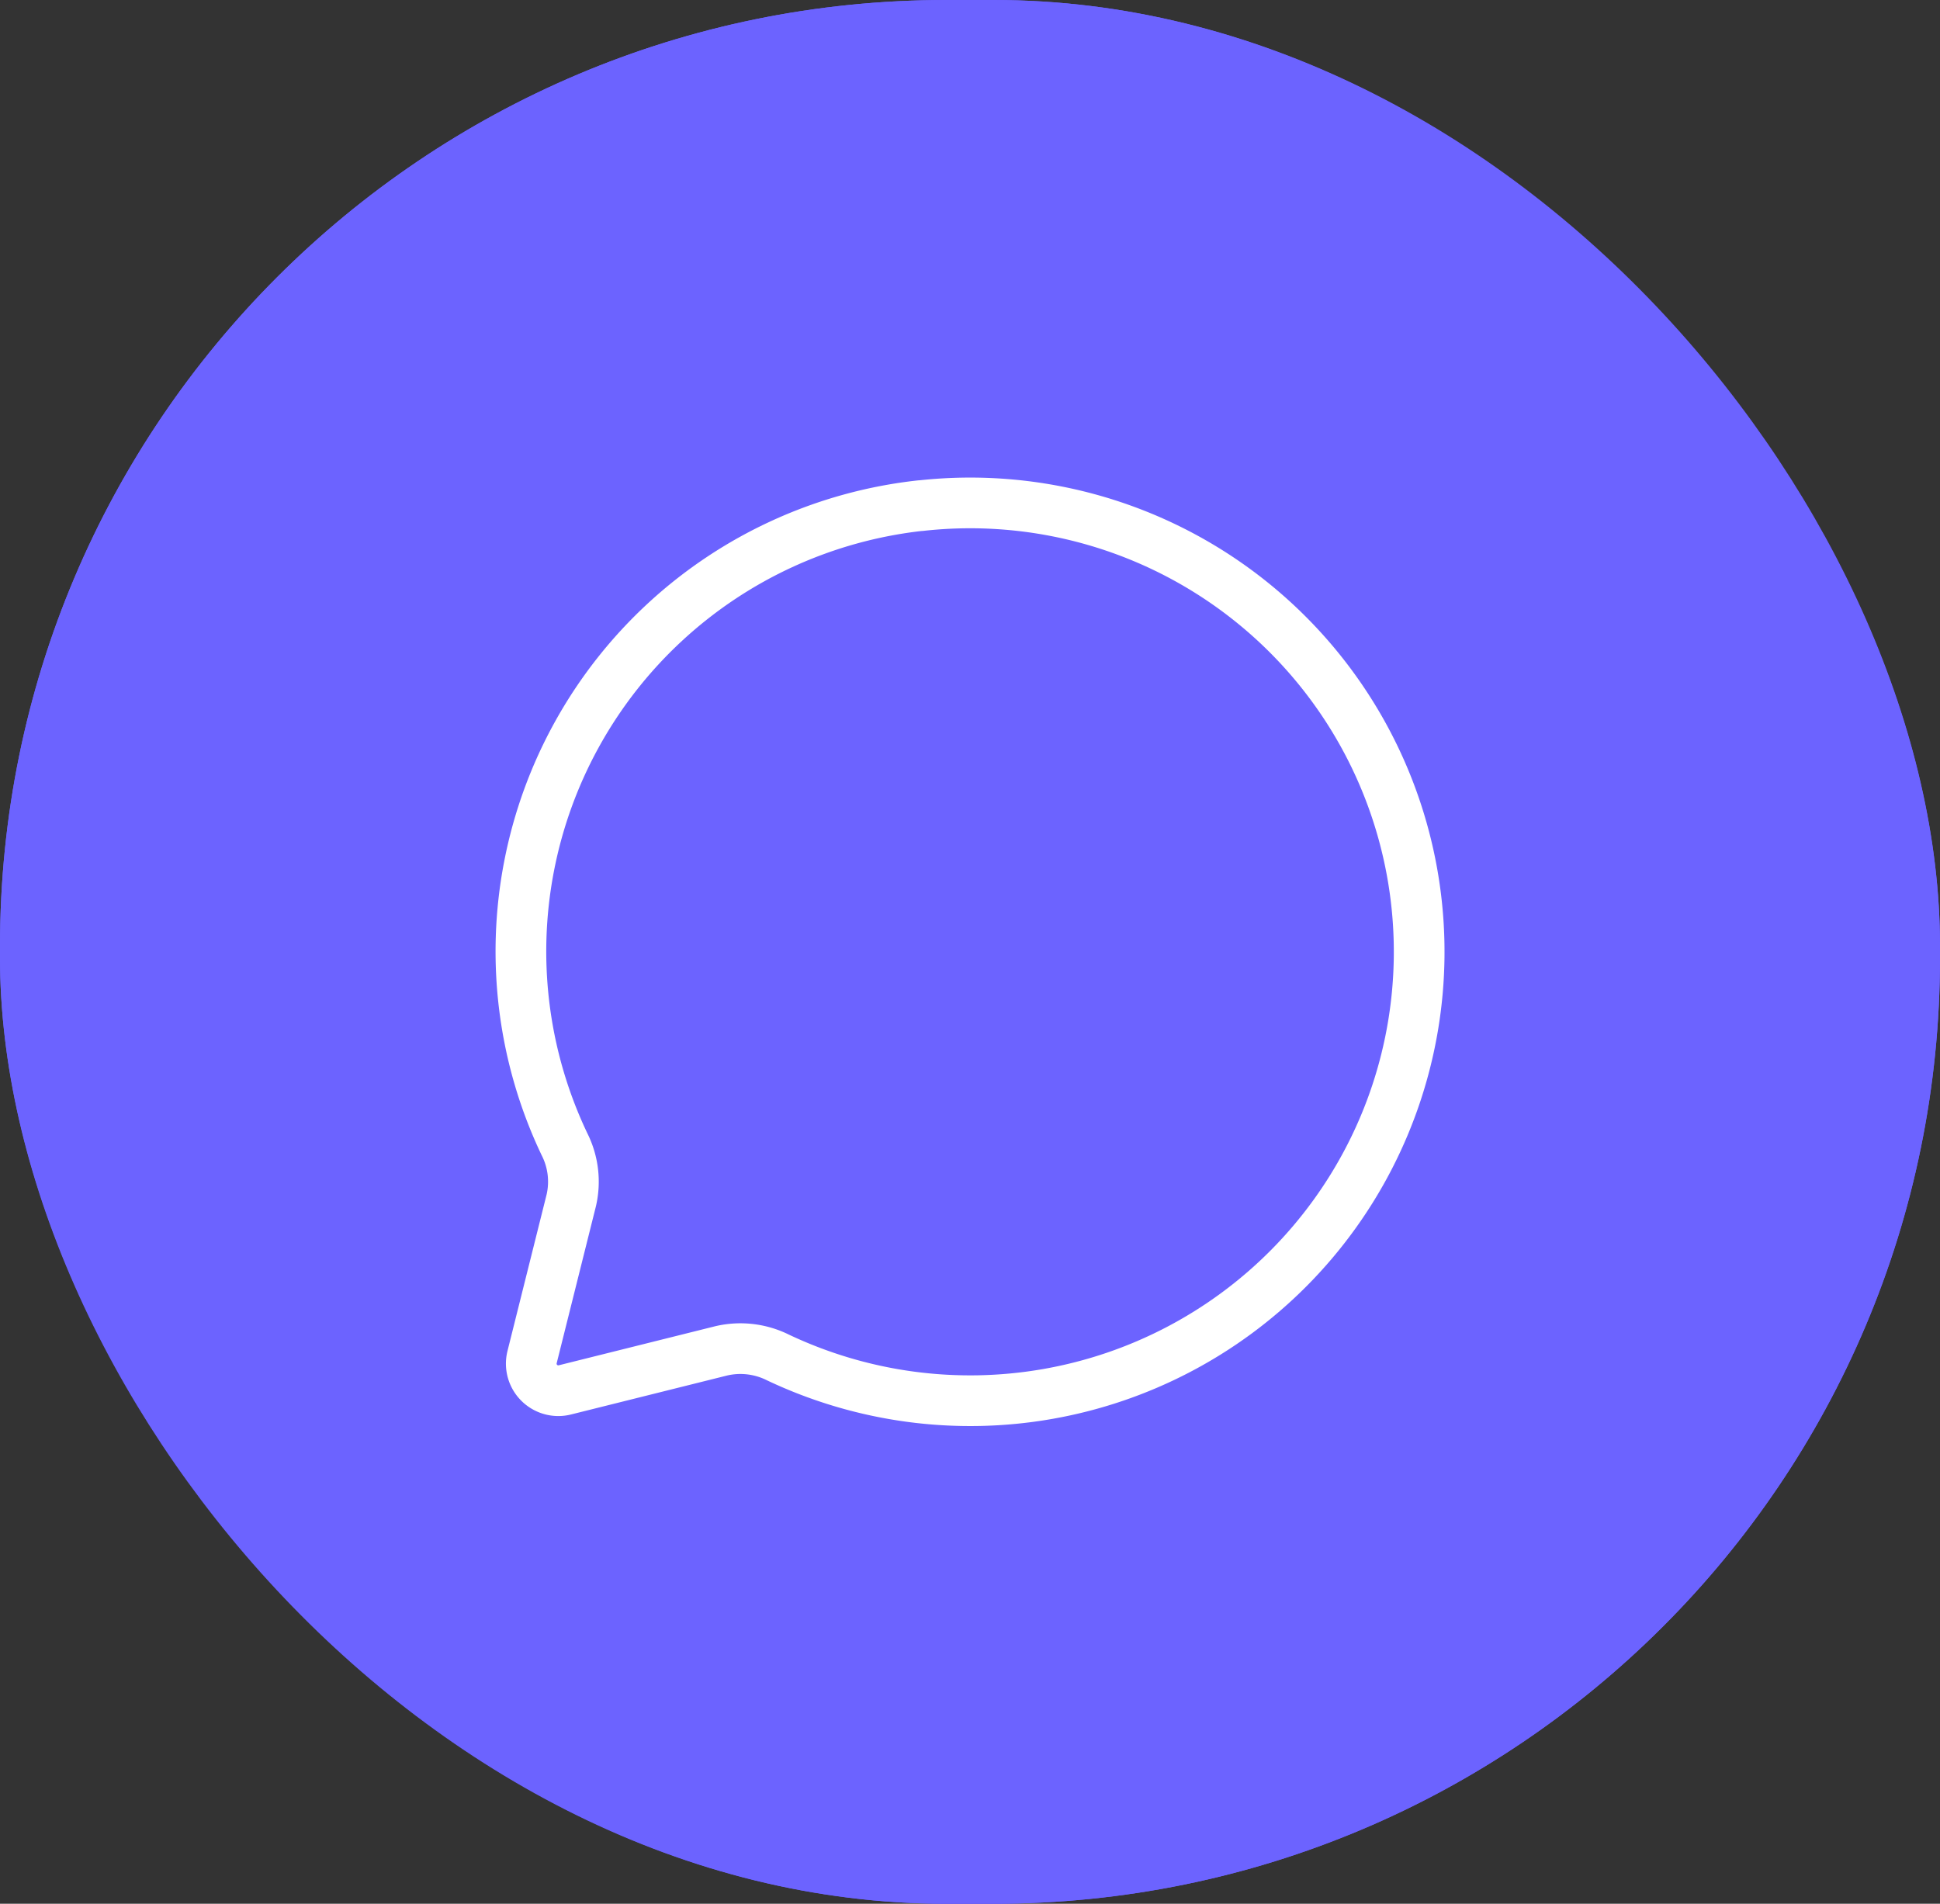
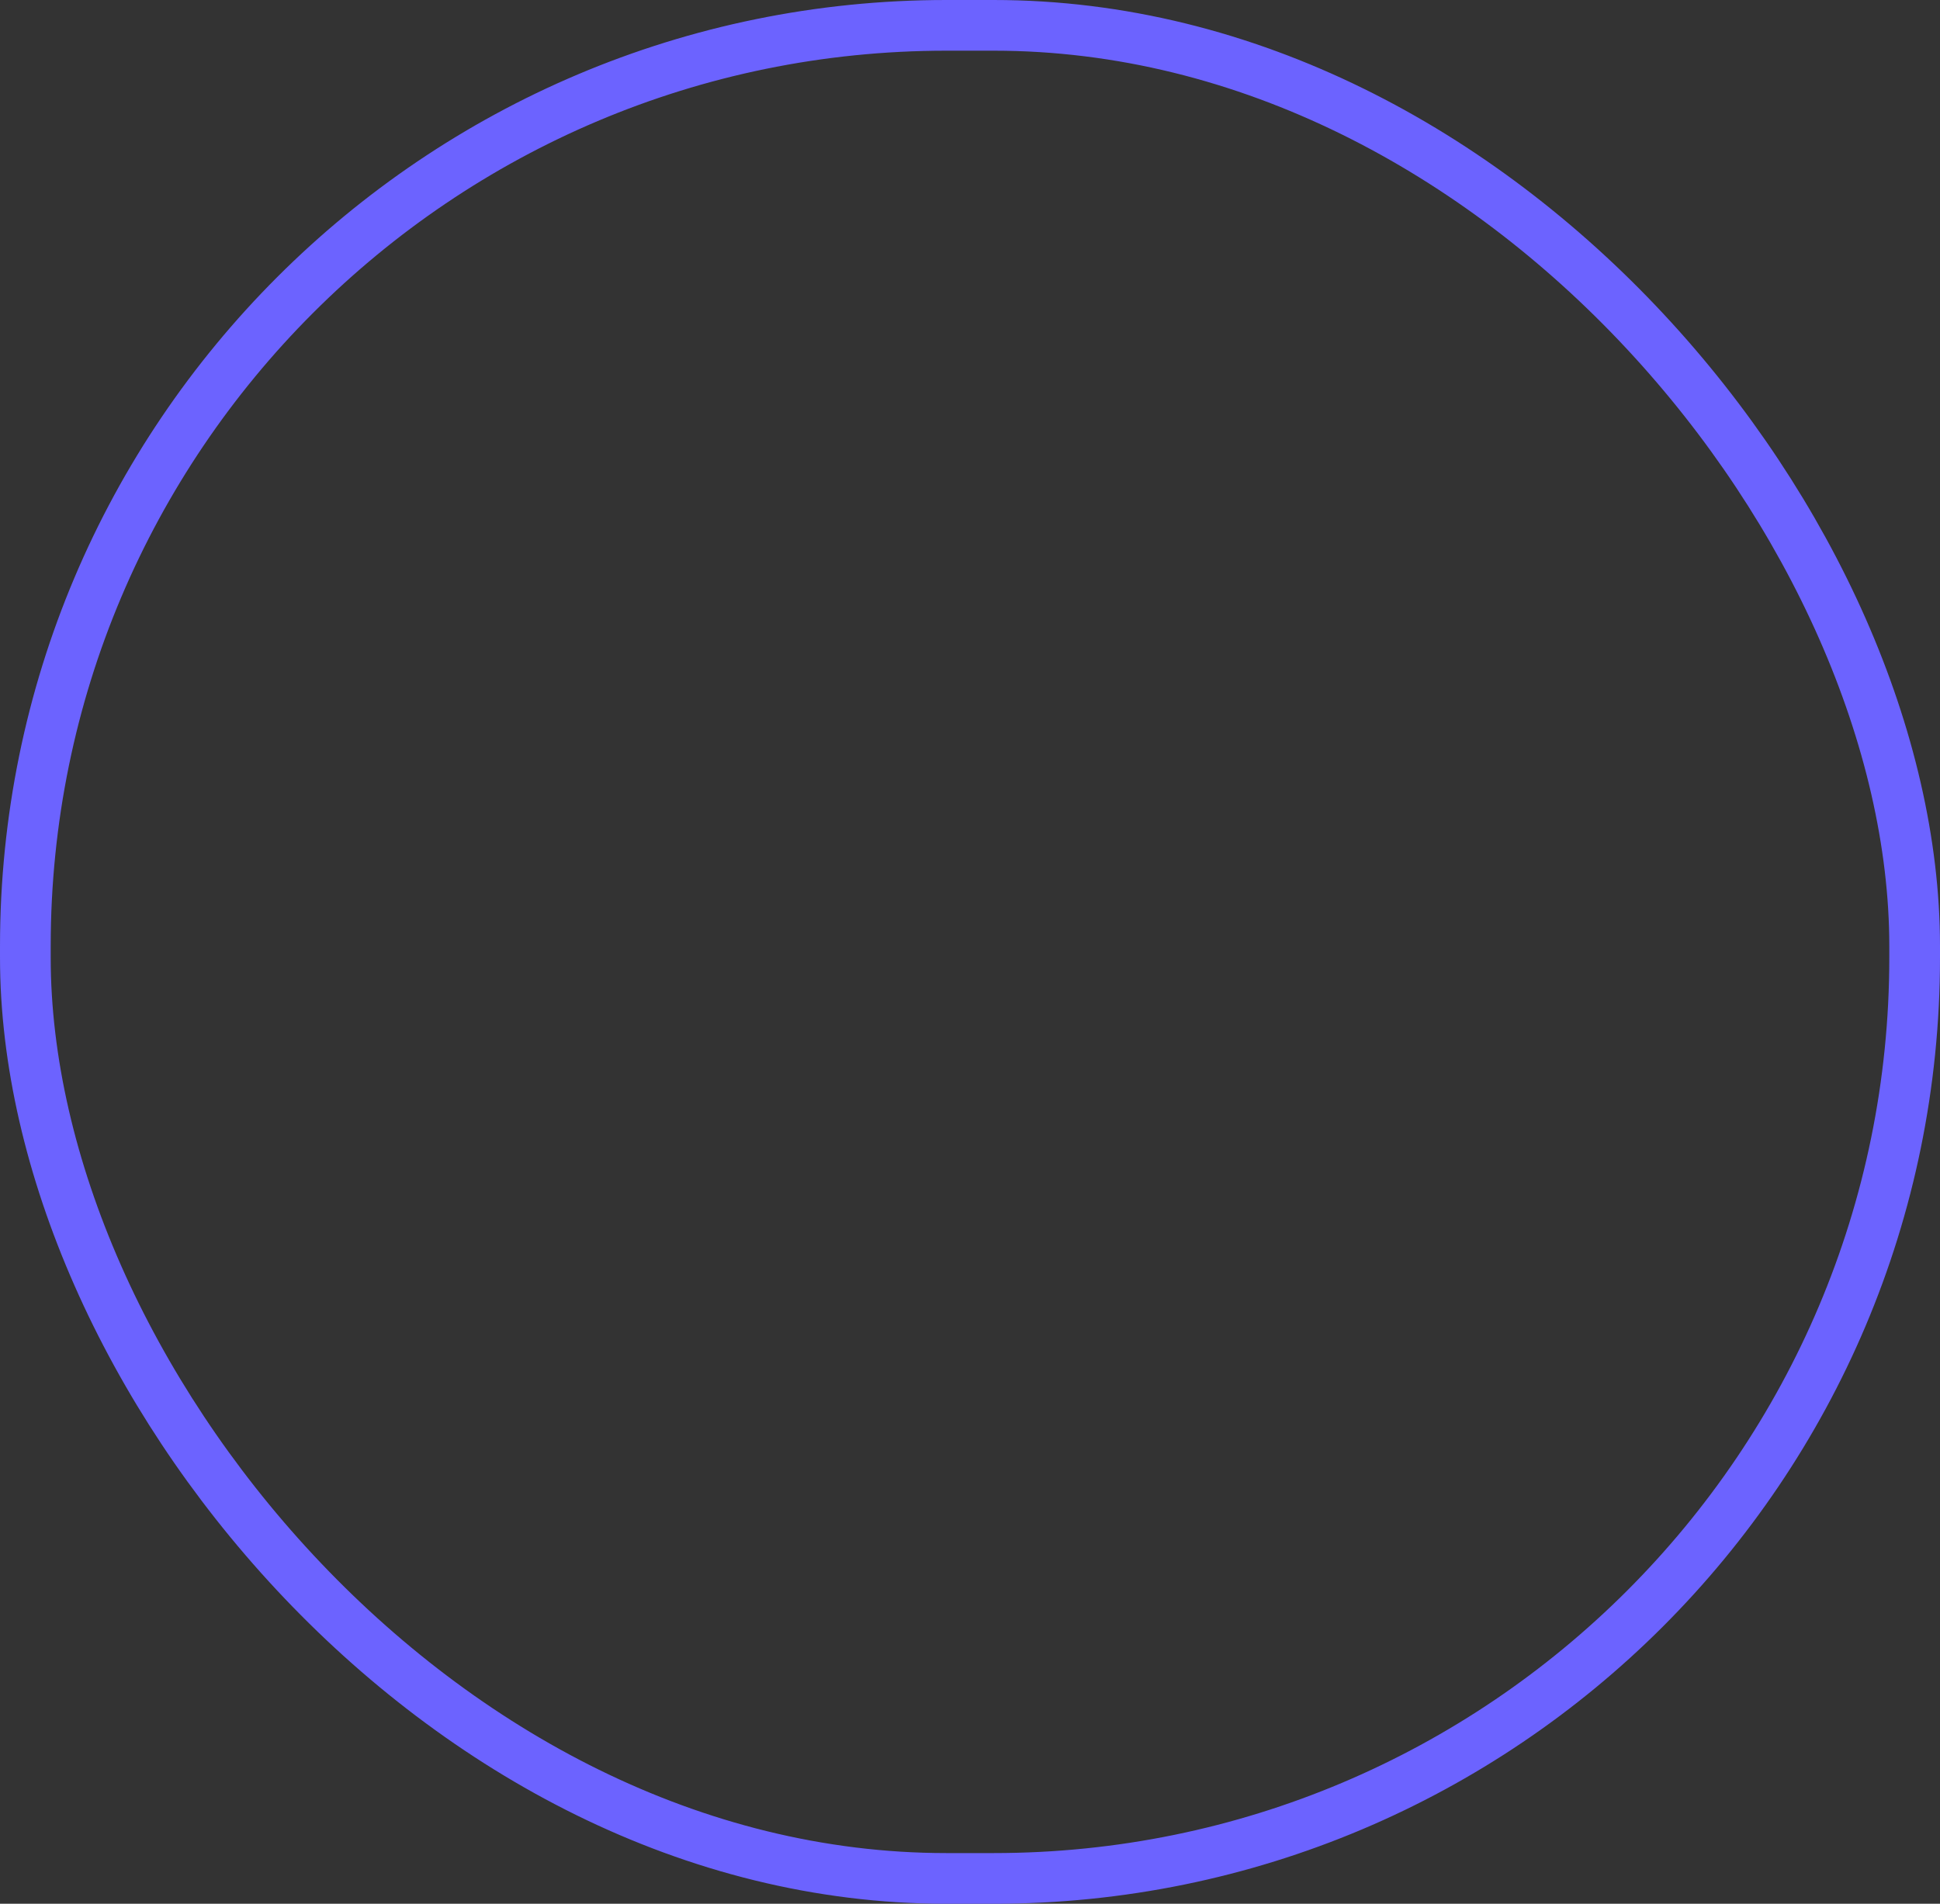
<svg xmlns="http://www.w3.org/2000/svg" width="57.401" height="56.337" viewBox="0 0 57.401 56.337">
  <rect x="0" y="0" width="57.401" height="56.337" fill="#333333" stroke="none" />
  <g id="Grupo_30206" data-name="Grupo 30206" transform="translate(-121.082 -4075.946)">
    <g id="Grupo_30205" data-name="Grupo 30205" transform="translate(-749.418 716.115)">
      <g id="Grupo_14430" data-name="Grupo 14430" transform="translate(940.5 3351.831)">
        <g id="box" transform="translate(0 0)">
          <g id="Rectángulo_75" data-name="Rectángulo 75" transform="translate(-70 8)" fill="#6c63ff" stroke="#6c63ff" stroke-width="1.5">
-             <rect width="57.401" height="56.338" rx="28" stroke="none" />
            <rect x="0.75" y="0.75" width="55.901" height="54.838" rx="27.25" fill="none" />
          </g>
        </g>
      </g>
    </g>
    <g id="chat" transform="translate(136.496 4090.83)">
-       <path id="Trazado_4898" data-name="Trazado 4898" d="M315.3,461.722a13.272,13.272,0,0,0-10.528,18.9,2.457,2.457,0,0,1,.2,1.659l-1.159,4.636a.8.8,0,0,0,.977.971l4.618-1.153a2.492,2.492,0,0,1,1.678.195,13.284,13.284,0,1,0,4.217-25.206Z" transform="translate(-303.483 -461.643)" fill="none" stroke="#fff" stroke-linecap="round" stroke-linejoin="round" stroke-width="1.5" />
-     </g>
+       </g>
  </g>
</svg>